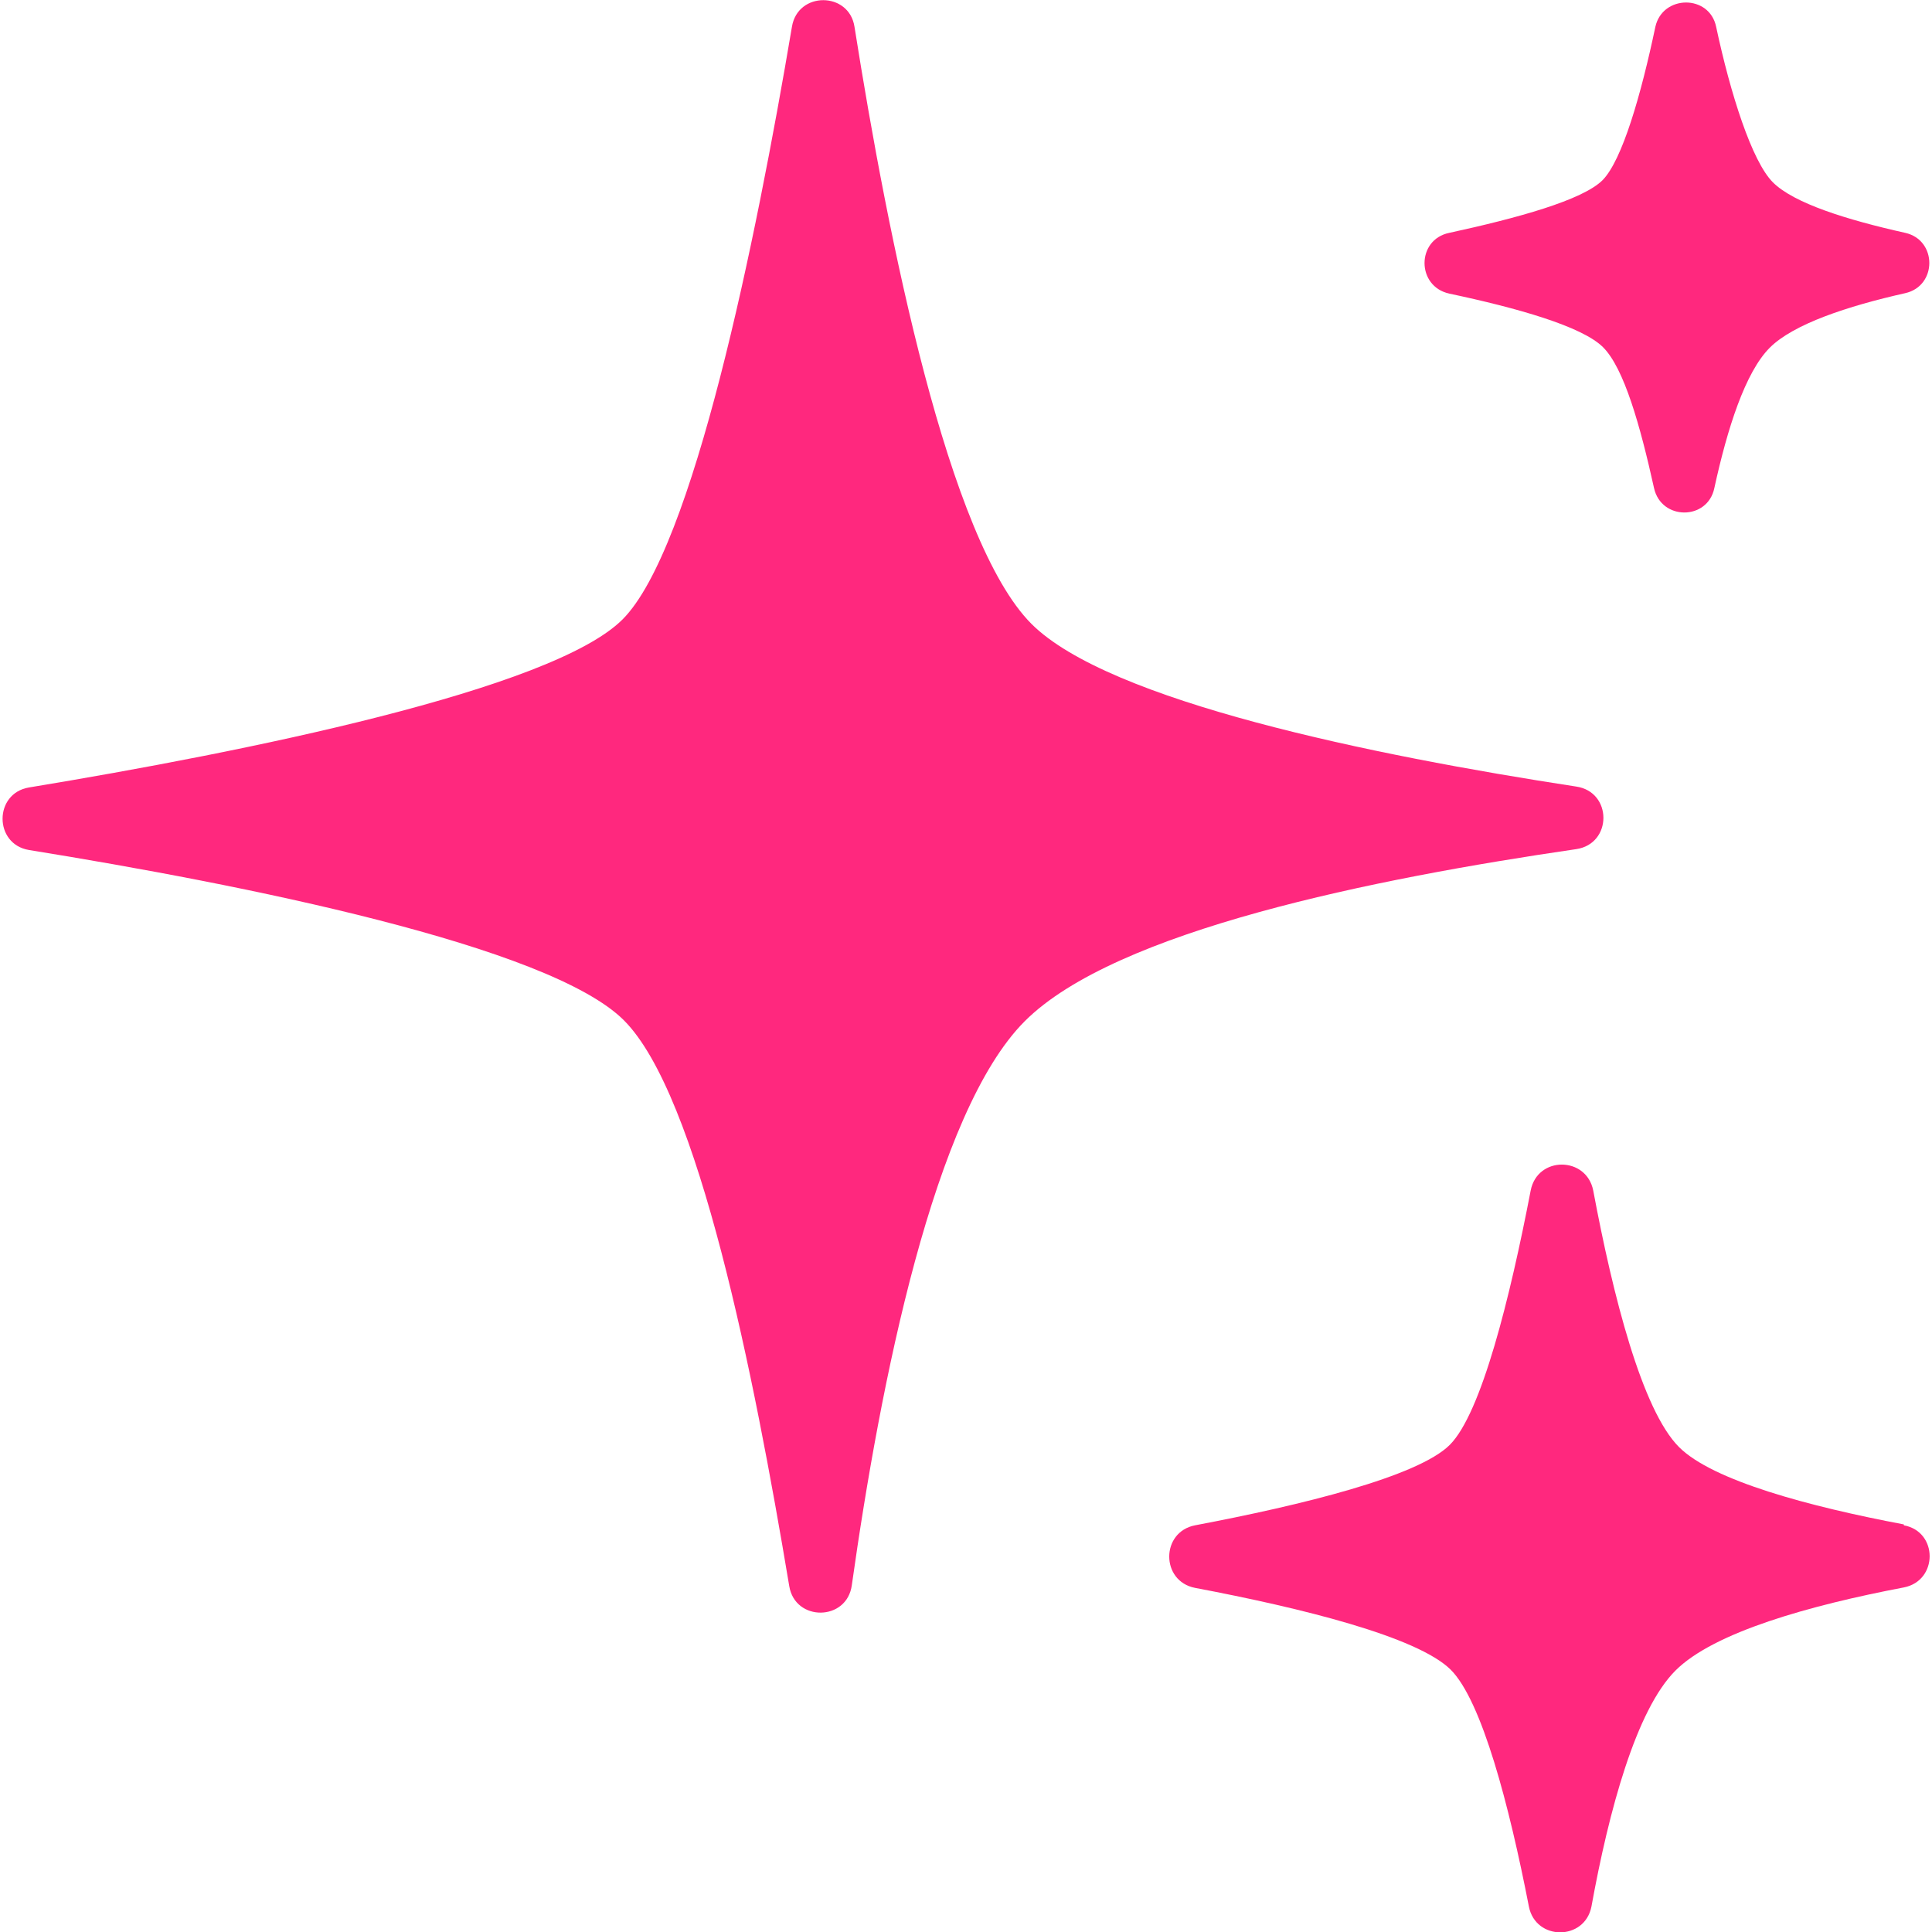
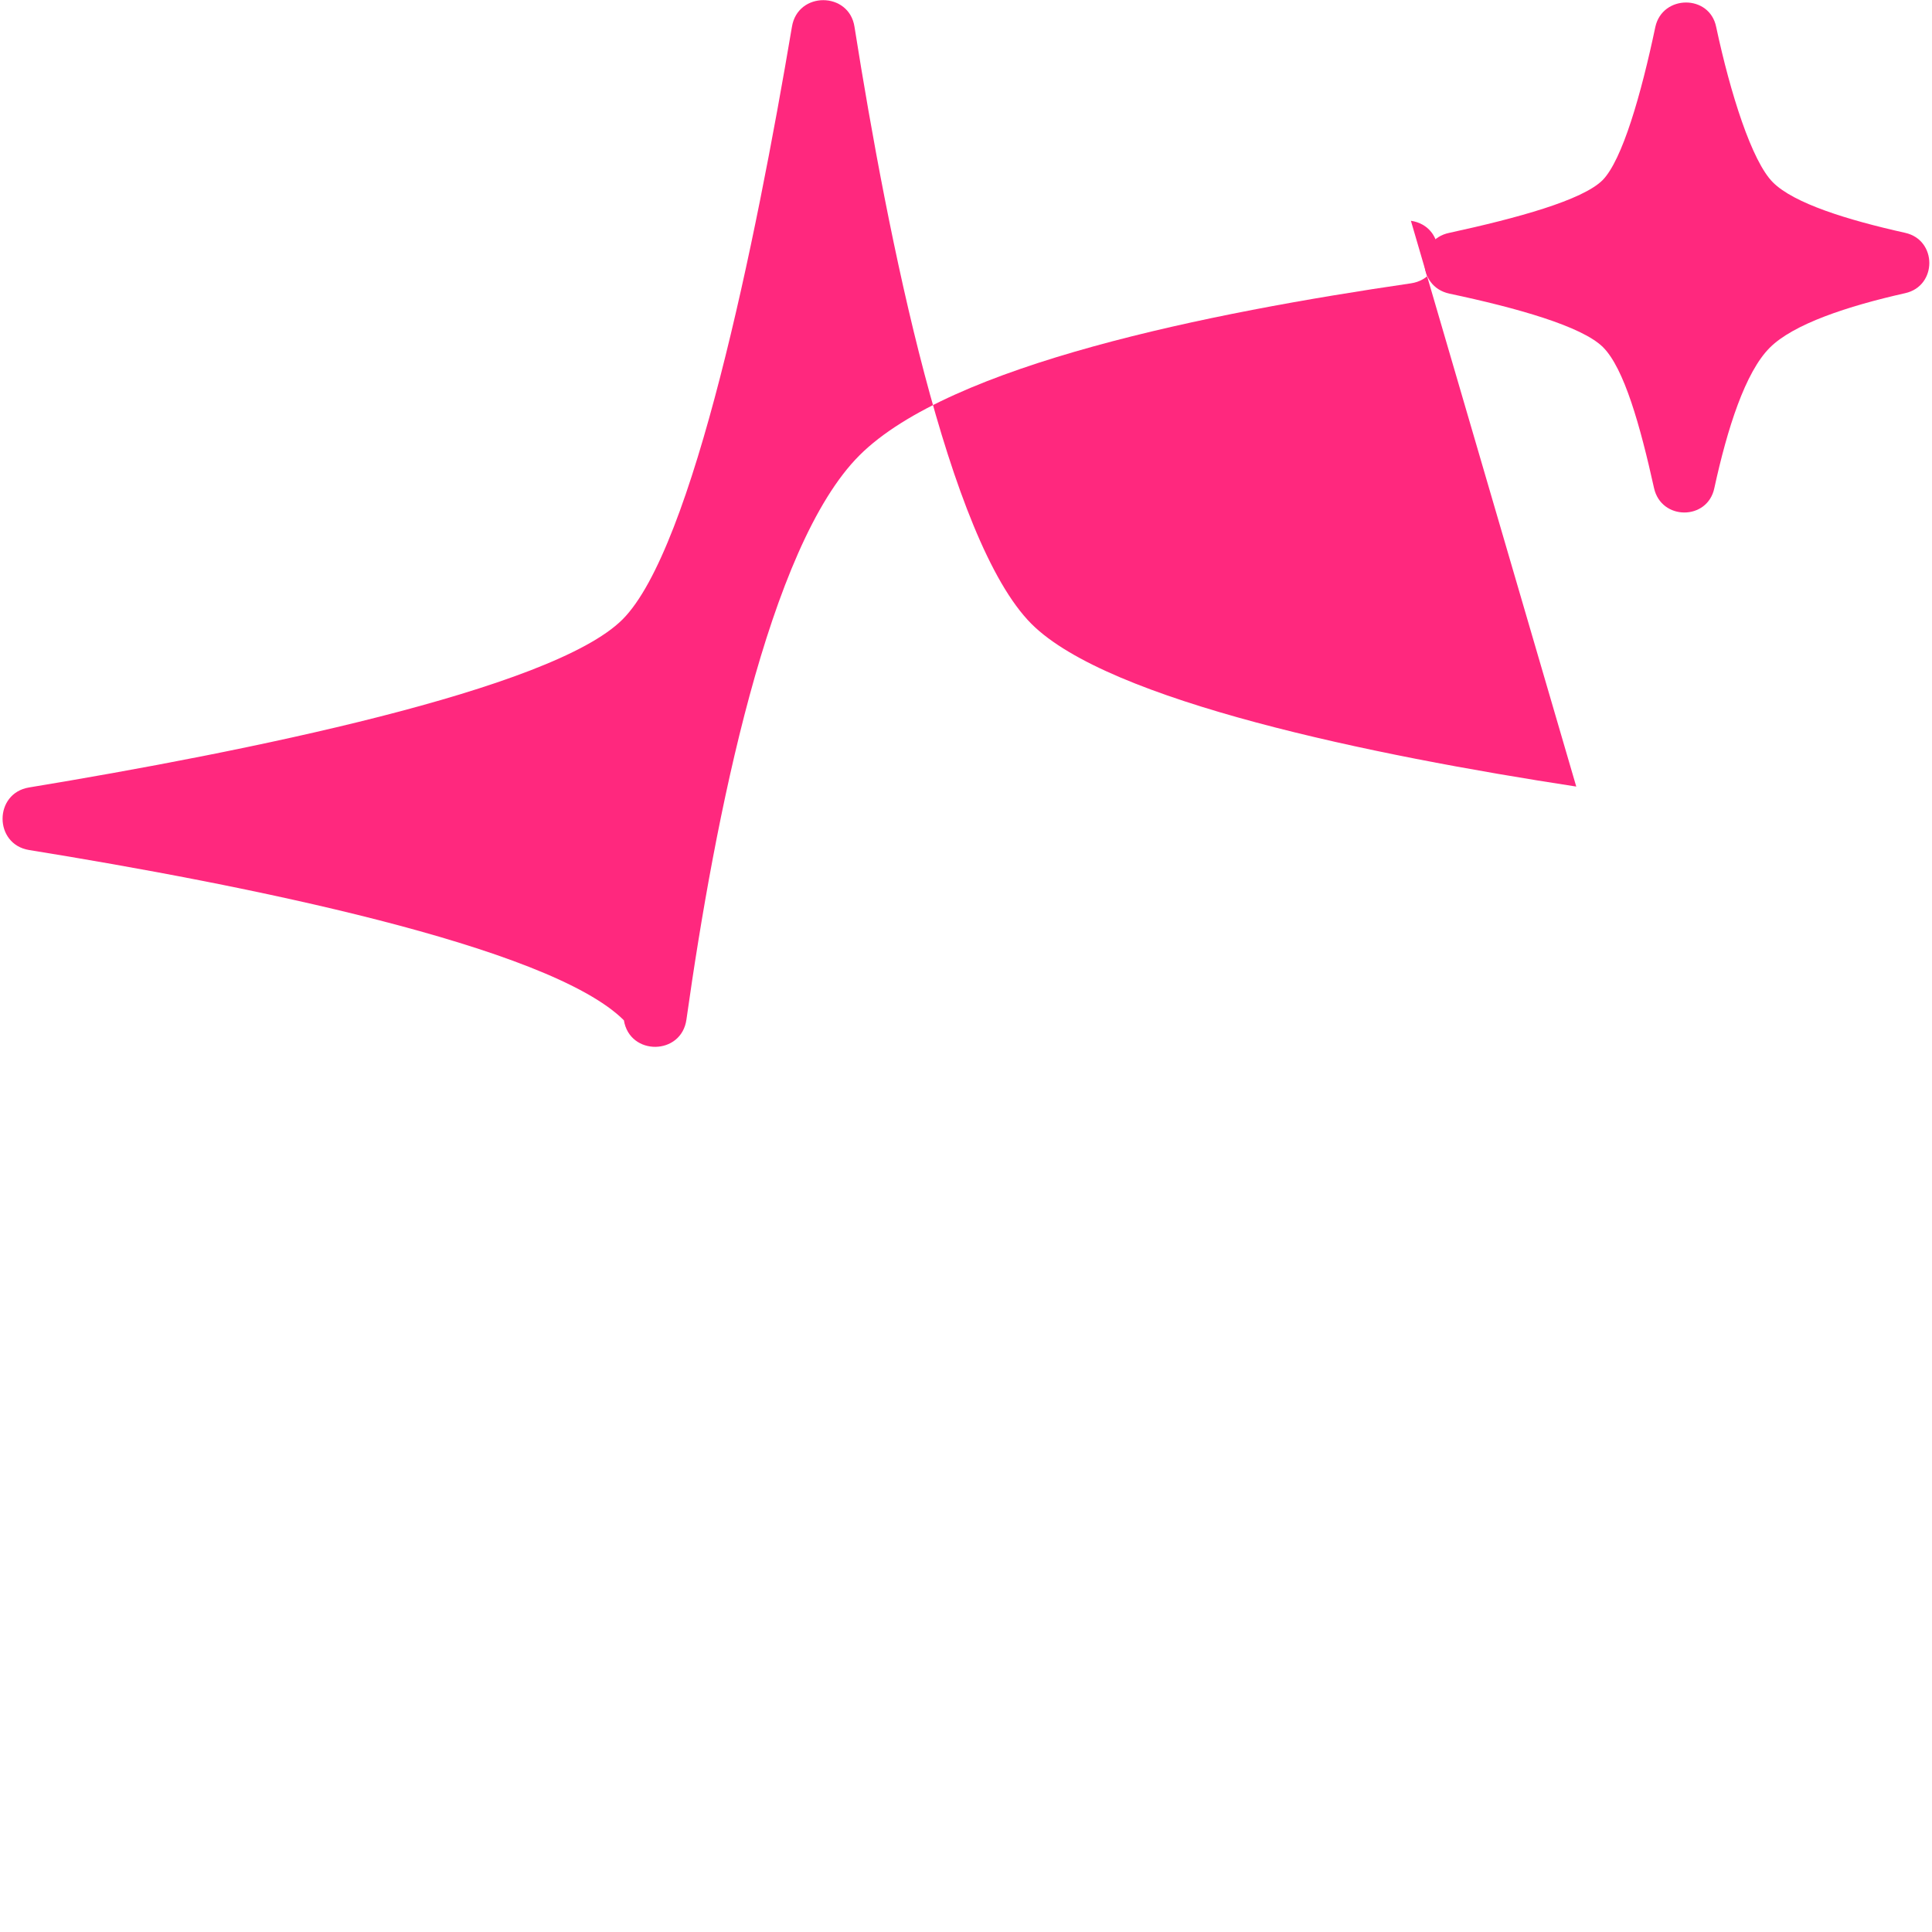
<svg xmlns="http://www.w3.org/2000/svg" id="Layer_1" data-name="Layer 1" version="1.1" viewBox="0 0 432.3 432.3">
  <defs>
    <style>
      .cls-1 {
        fill: #ff287e;
        stroke-width: 0px;
      }
    </style>
  </defs>
-   <path class="cls-1" d="M352.7,176h0c-45.7-7-104.6-19.1-121.9-36.4-18.6-18.6-32.1-86.2-39.6-133.6-1.2-7.9-12.7-8-14,0-8.1,48-22.1,116.8-37.9,132.6-15.8,15.8-84.9,29.7-132.8,37.6-7.9,1.3-7.9,12.7,0,14,47.7,7.7,116.4,21.4,133.1,38.1s29.1,79.3,37,126.6c1.3,8,12.9,7.9,14-.2,6.4-45.4,18.4-105.9,38.7-126.2s78.2-31.9,123.4-38.5c8.1-1.2,8.1-12.8,0-14Z" />
+   <path class="cls-1" d="M352.7,176h0c-45.7-7-104.6-19.1-121.9-36.4-18.6-18.6-32.1-86.2-39.6-133.6-1.2-7.9-12.7-8-14,0-8.1,48-22.1,116.8-37.9,132.6-15.8,15.8-84.9,29.7-132.8,37.6-7.9,1.3-7.9,12.7,0,14,47.7,7.7,116.4,21.4,133.1,38.1c1.3,8,12.9,7.9,14-.2,6.4-45.4,18.4-105.9,38.7-126.2s78.2-31.9,123.4-38.5c8.1-1.2,8.1-12.8,0-14Z" />
  <path class="cls-1" d="M324.3,65.7c15.1,3.2,29.7,7.3,34.4,12s8.3,17.5,11.4,31.5c1.6,7.3,12,7.3,13.5,0,2.9-13.3,6.9-25.9,12.4-31.4,5.3-5.3,17.4-9.3,30.3-12.2,7.2-1.6,7.2-11.9,0-13.5-13-2.9-24.9-6.6-29.6-11.3s-9.5-19.8-12.7-34.8c-1.5-7.3-12-7.2-13.6,0-3.2,15.2-7.4,29.8-11.8,34.3-4.5,4.5-19.1,8.5-34.3,11.8-7.4,1.5-7.4,12,0,13.6Z" />
-   <path class="cls-1" d="M426,341.3v-.2c-21.2-4-42.8-9.8-50.3-17.3-8.3-8.3-14.8-33.9-19.2-57.4-1.5-7.7-12.5-7.8-14,0-4.6,23.9-11,49.8-18.1,56.9-7.1,7.1-33.2,13.5-57,18-7.7,1.5-7.7,12.5,0,14,23.8,4.5,49.7,10.9,57.2,18.3,7,7,13.1,30.4,17.5,53,1.5,7.7,12.5,7.7,14,0,3.9-21.5,10-44,18.8-52.8,8.6-8.6,30.1-14.6,51.1-18.6,7.7-1.5,7.7-12.5,0-13.9Z" />
</svg>